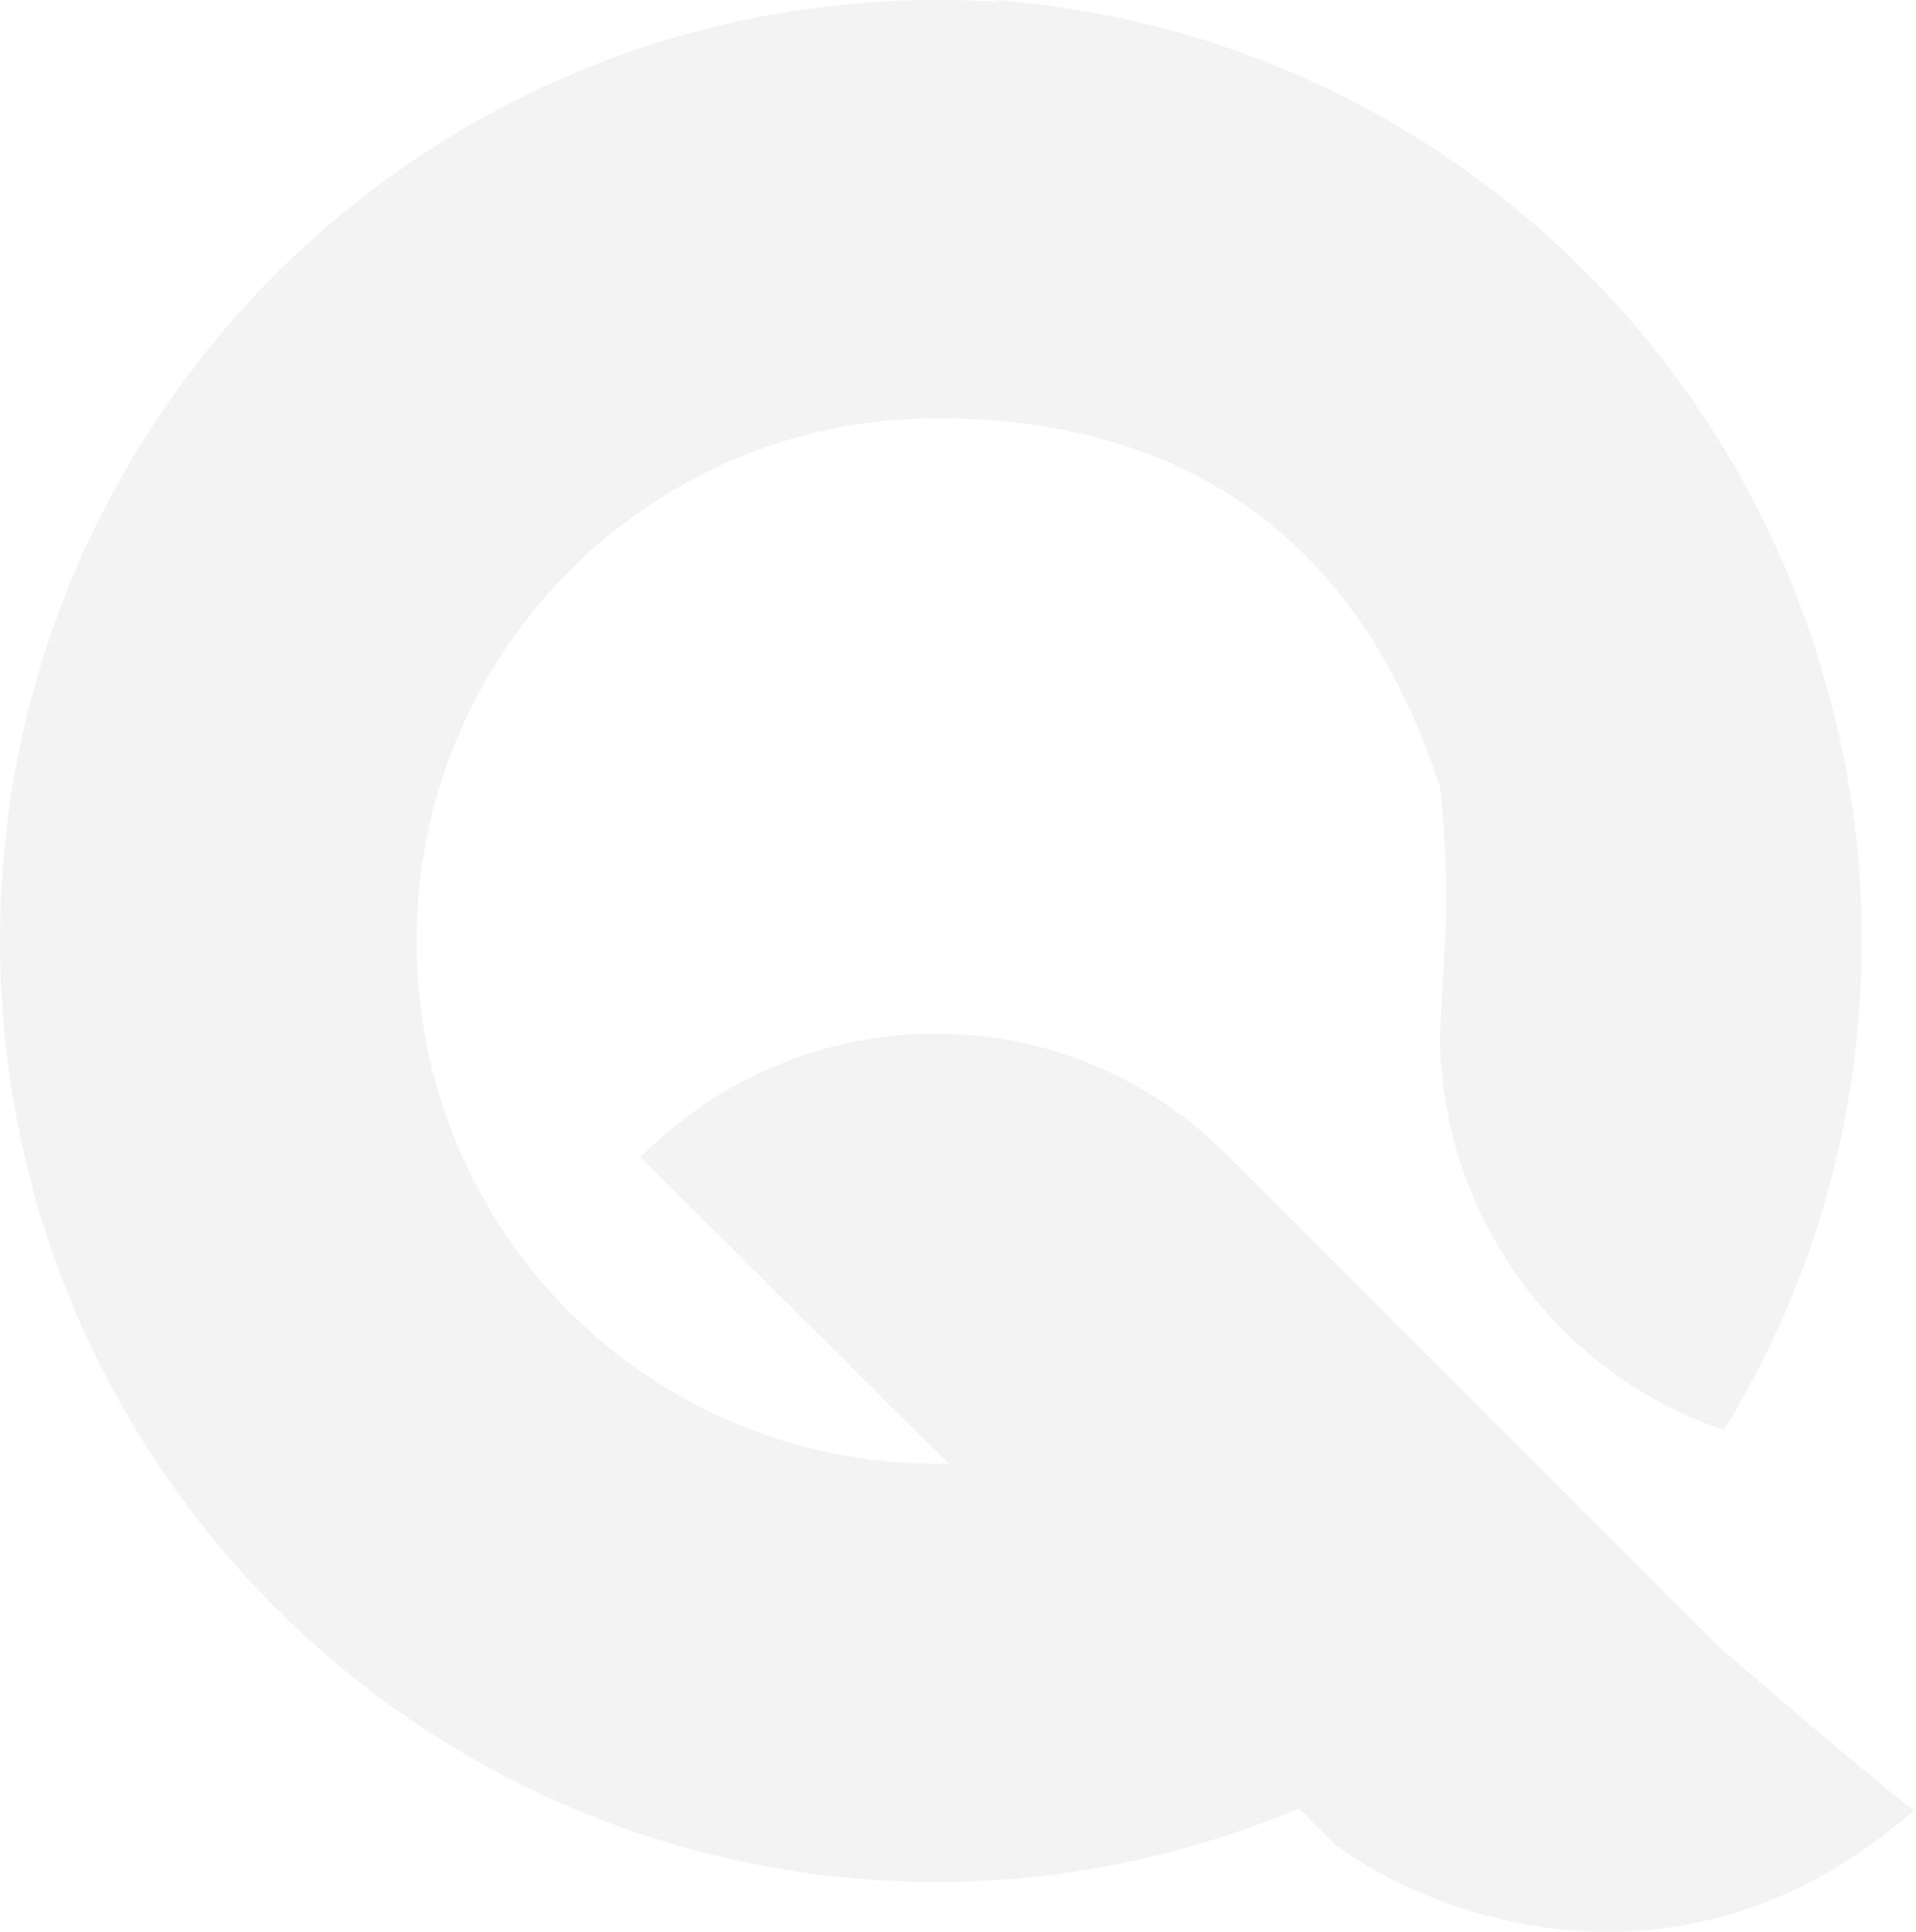
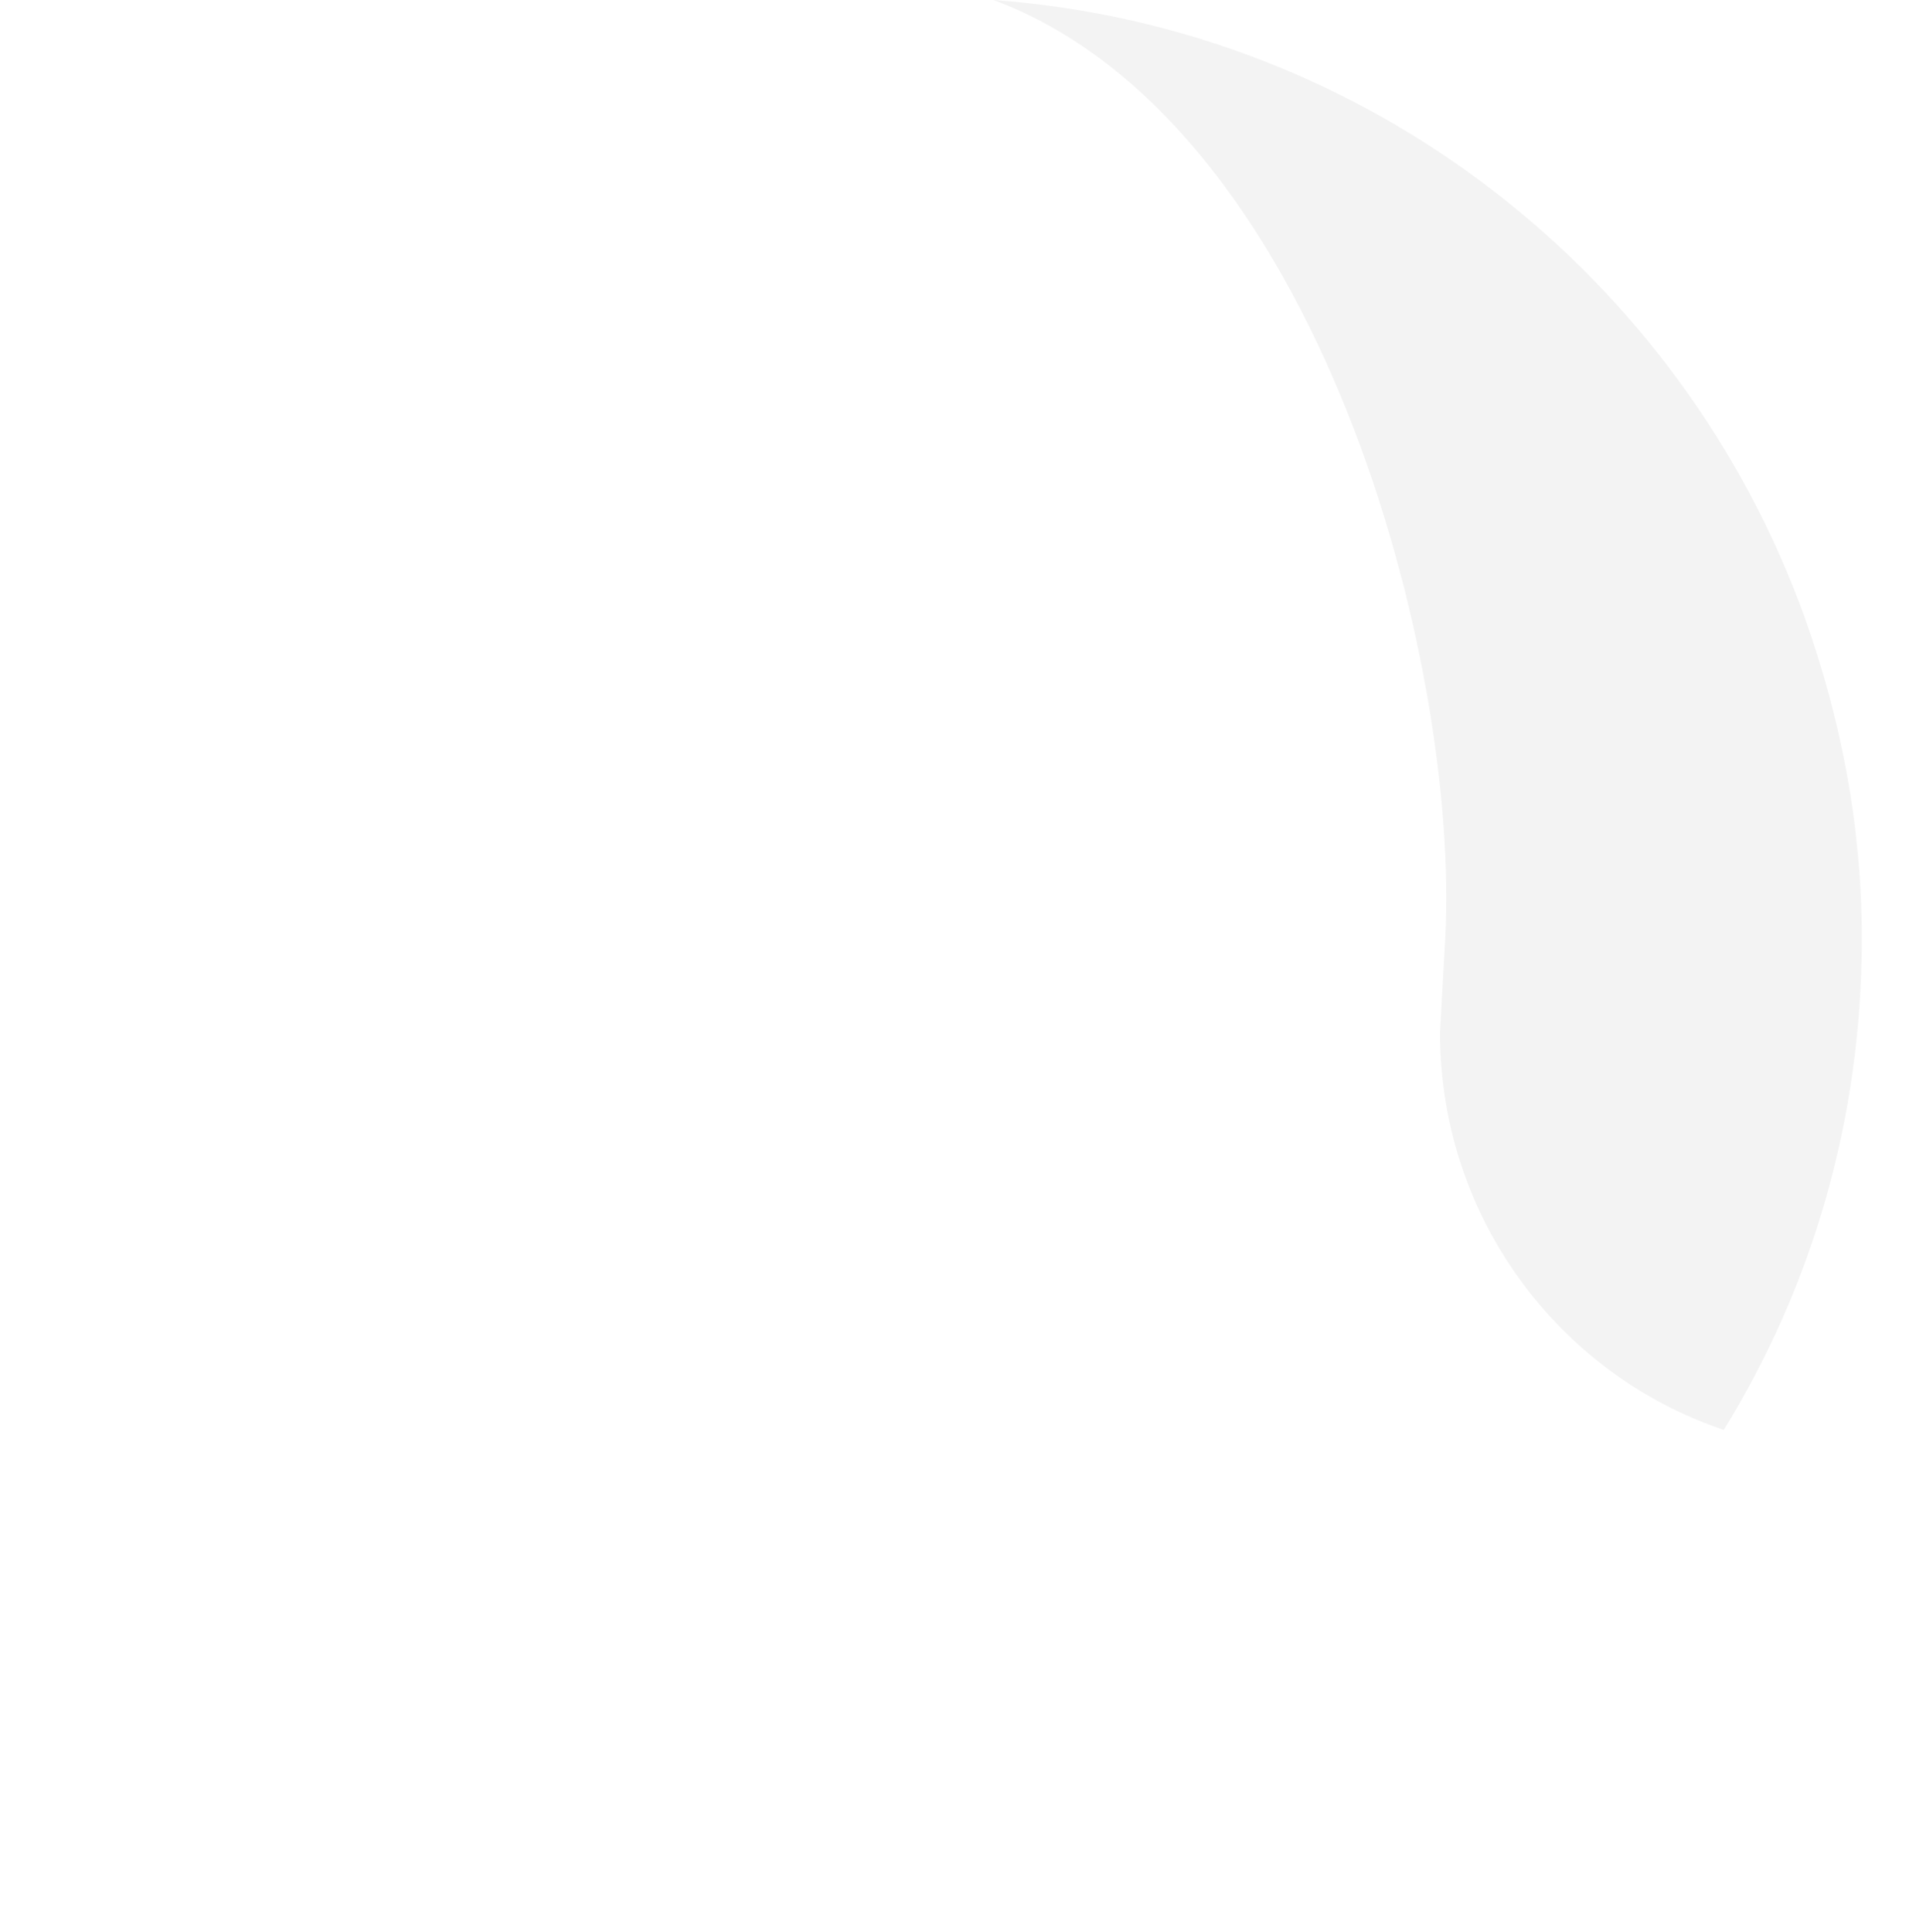
<svg xmlns="http://www.w3.org/2000/svg" width="481" height="485" viewBox="0 0 481 485" fill="none">
  <g opacity="0.05">
-     <path fill-rule="evenodd" clip-rule="evenodd" d="M252.231 0.603C246.507 0.193 240.723 -0.011 234.893 0C104.816 0.234 -0.236 106.077 0 236.668C0.232 367.258 105.661 472.717 235.734 472.484C270.376 472.423 303.701 464.487 333.741 450.65C334.443 451.184 335.149 451.708 335.858 452.221L226.057 344.411L248.617 366.806C244.041 367.473 240.119 367.48 235.547 367.485C162.993 367.616 104.711 309.315 104.58 236.476C104.452 164.292 162.516 105.128 235.074 104.996C294.493 104.887 348.02 132.641 366.859 217.596C371.48 153.224 334.13 31.033 252.231 0.603Z" fill="black" />
    <path fill-rule="evenodd" clip-rule="evenodd" d="M453.015 154.89C422.201 69.512 343.75 6.885 249.422 0C331.266 30.577 366.509 166.534 362.815 235.609L361.505 259.233C361.505 305.83 391.571 345.198 432.752 358.983C454.978 322.889 467.394 280.89 467.394 235.609C467.394 207.395 462.166 180.481 453.015 154.89Z" fill="black" />
-     <path fill-rule="evenodd" clip-rule="evenodd" d="M431.253 413.202L308.521 290.488C267.998 249.145 201.979 249.145 160.798 290.488L225.87 355.323L335.476 463.333C361.44 482.337 423.709 504.458 480.546 454.447C472.727 449.054 431.253 413.202 431.253 413.202Z" fill="black" />
  </g>
</svg>